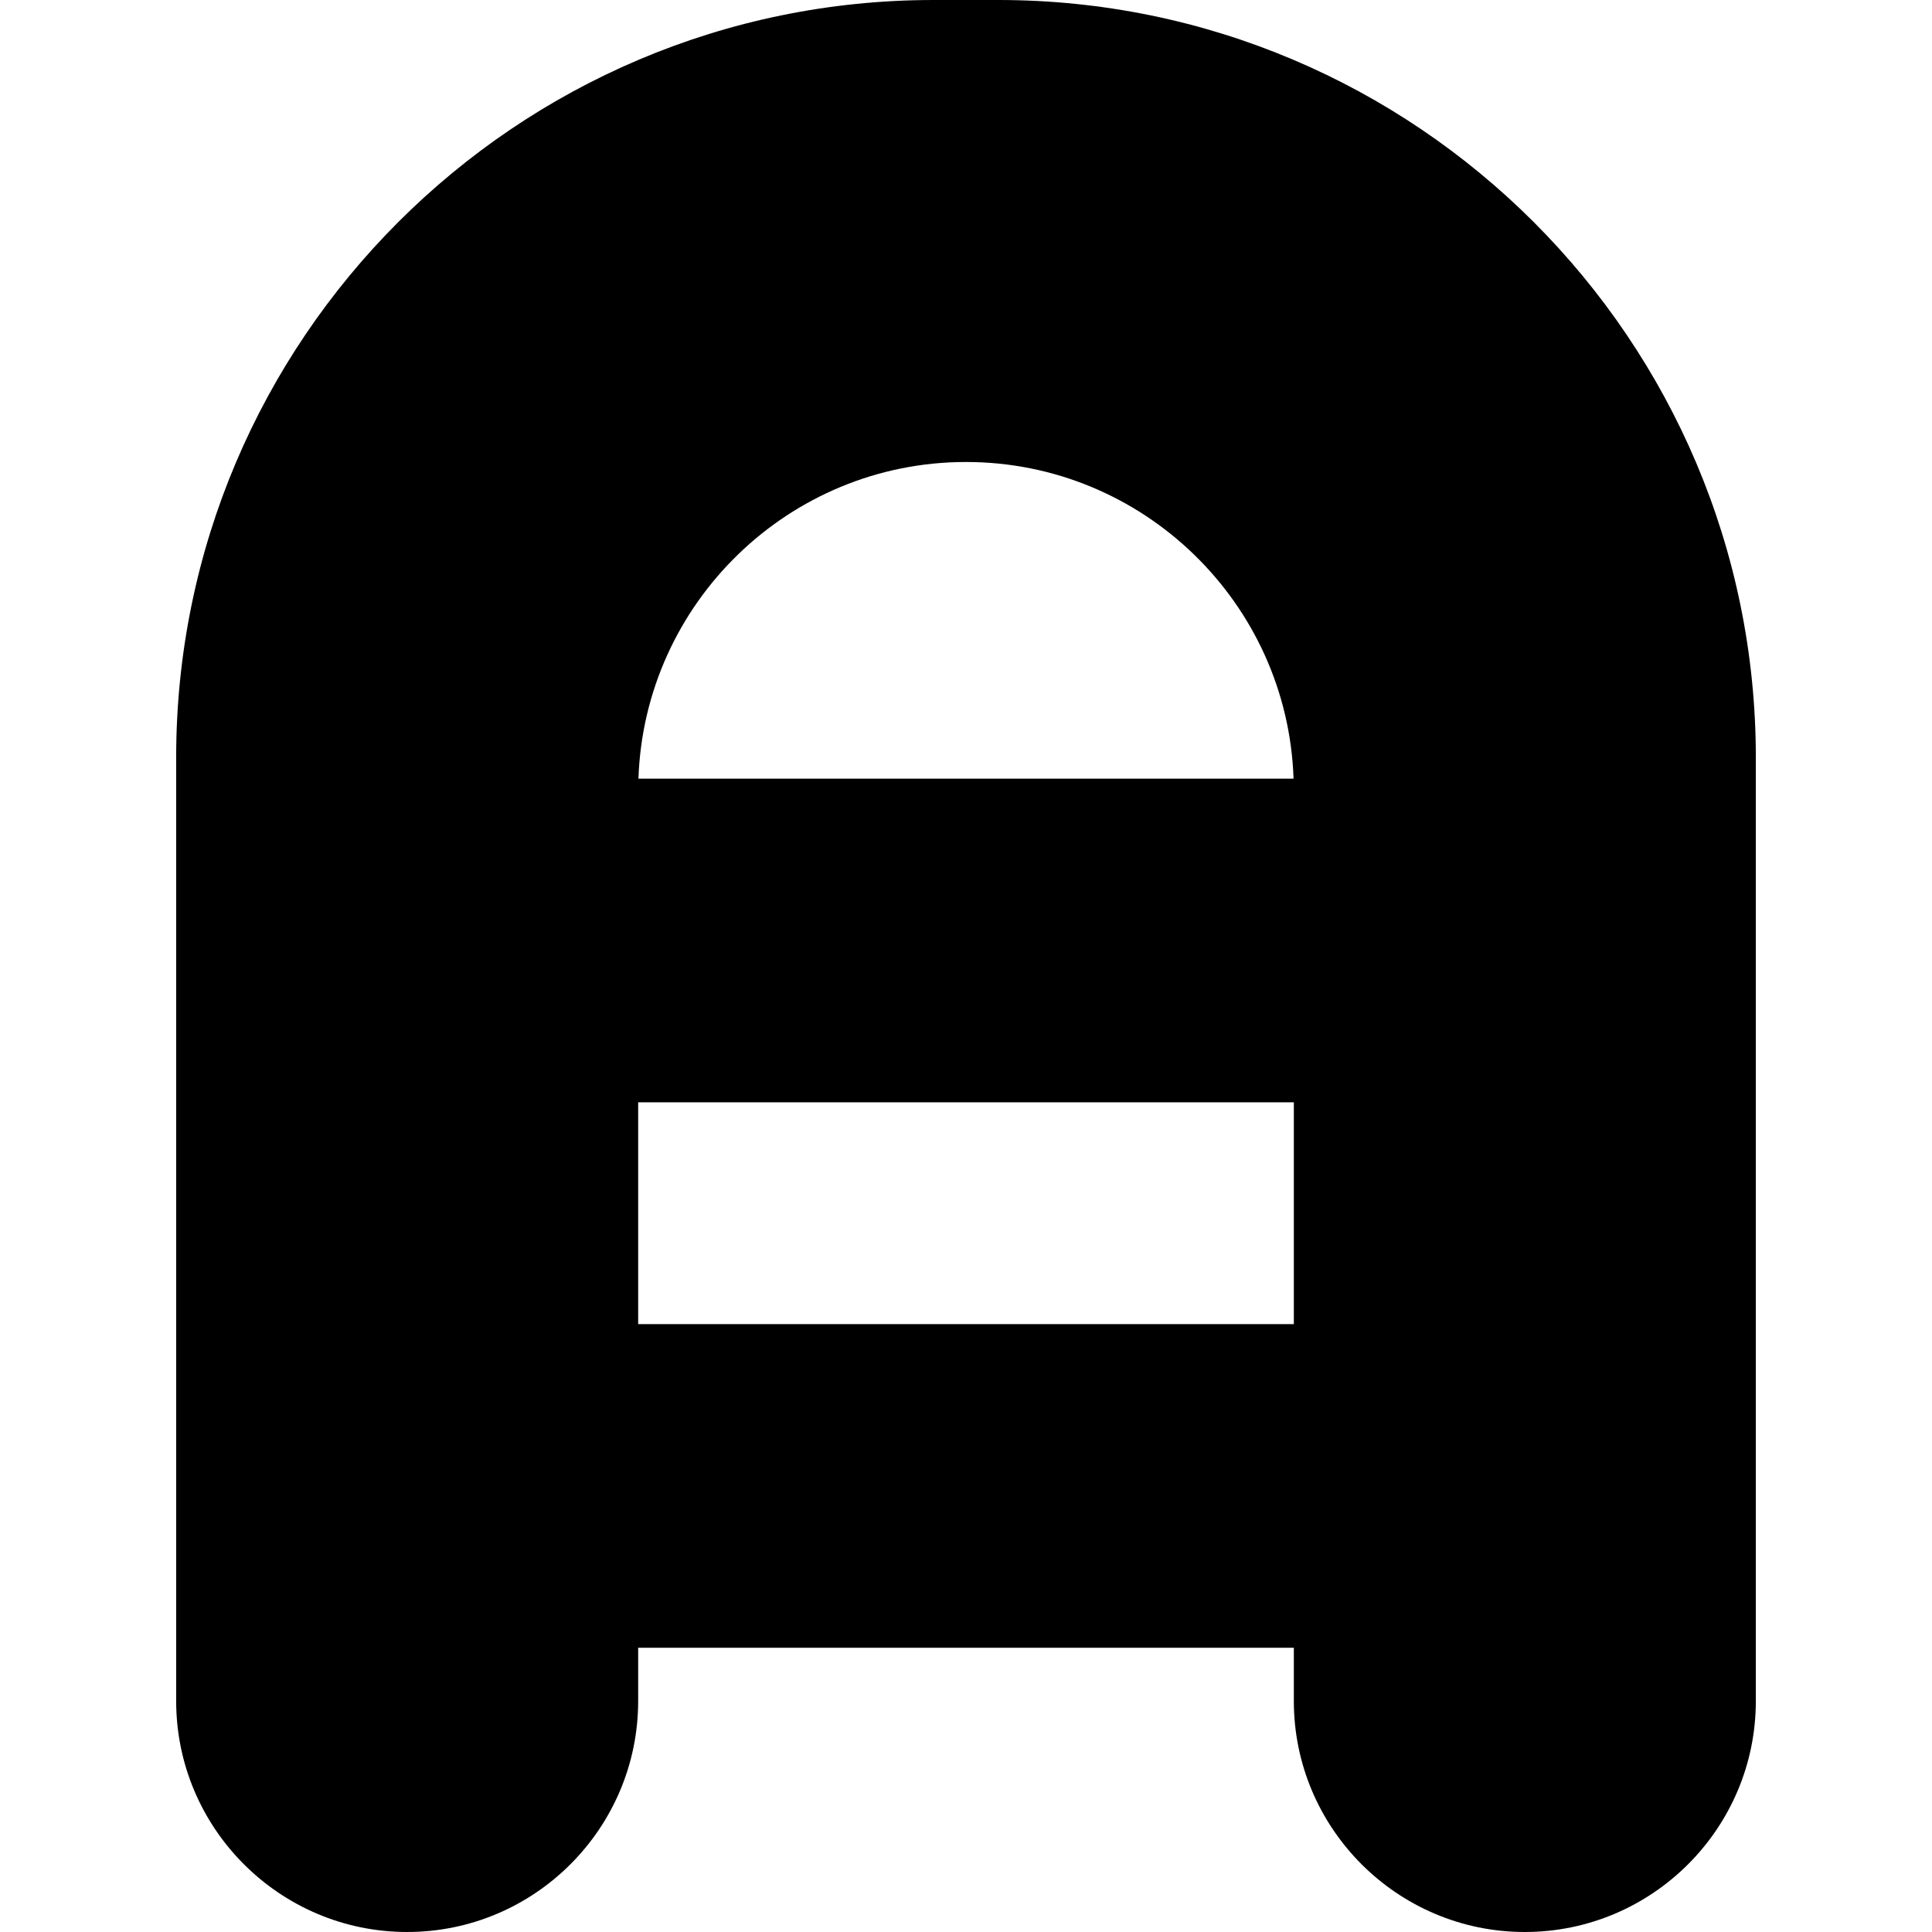
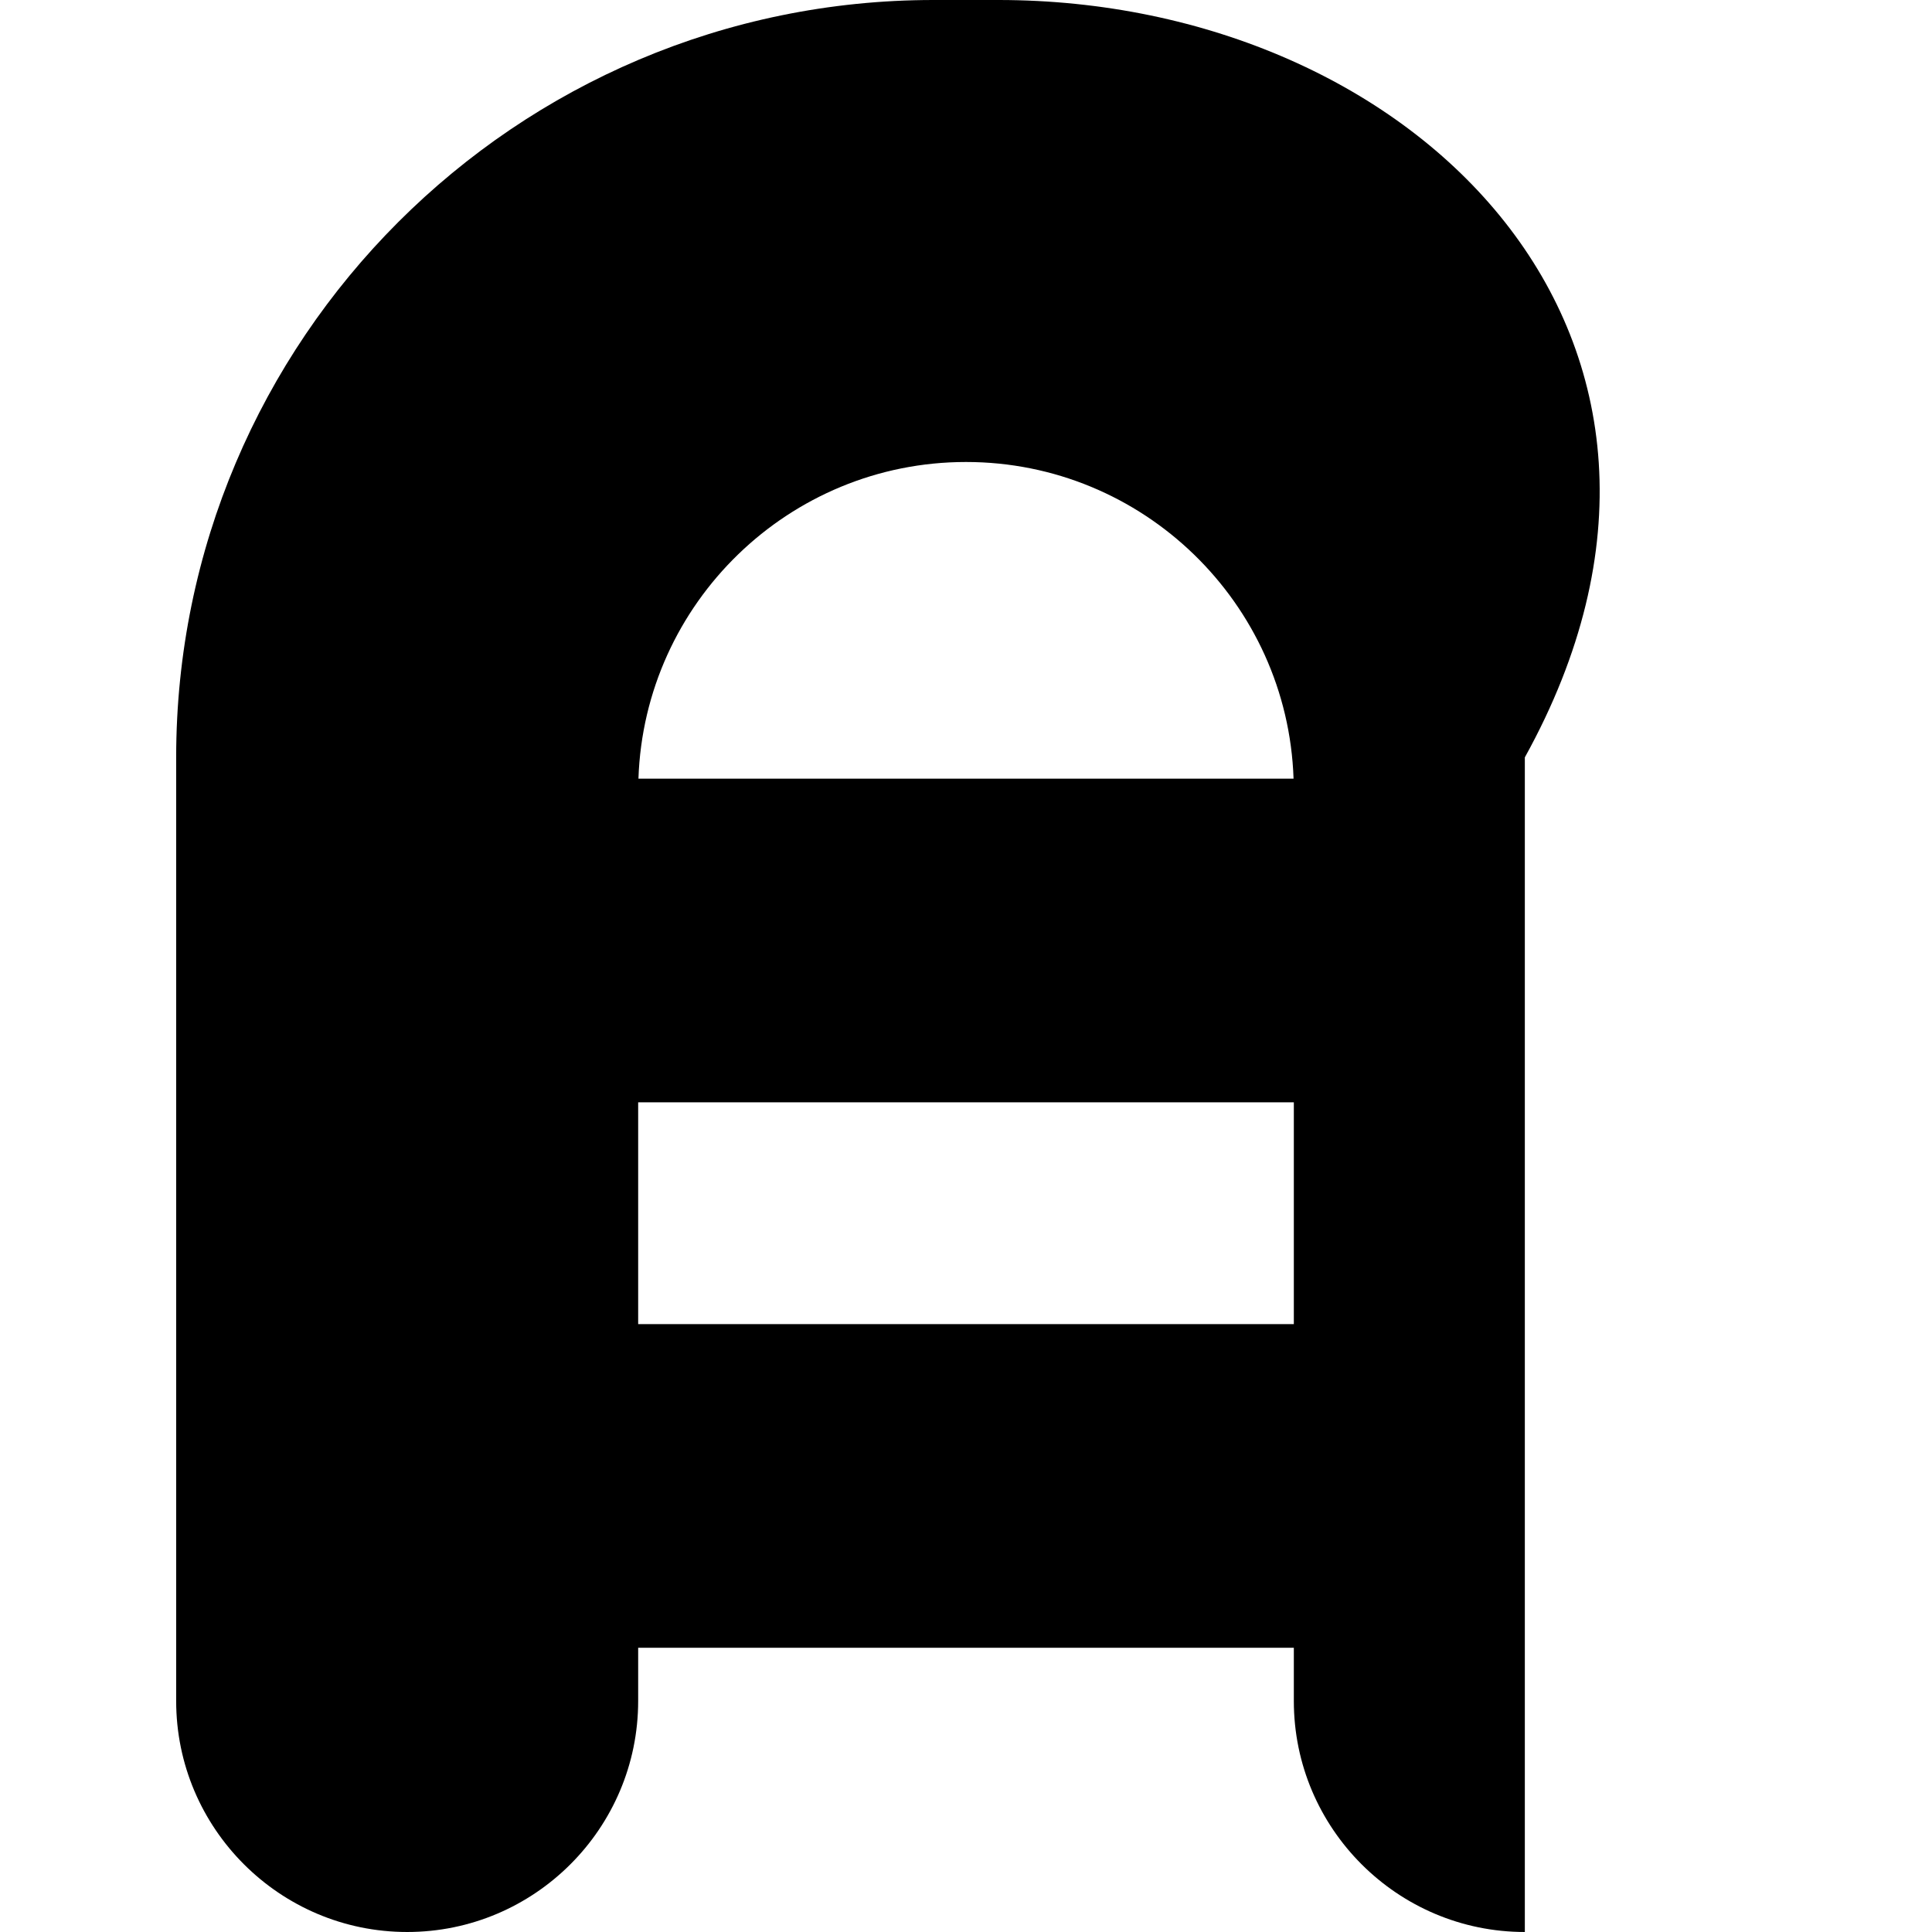
<svg xmlns="http://www.w3.org/2000/svg" fill="#000000" height="800px" width="800px" version="1.1" id="Capa_1" viewBox="0 0 220.166 220.166" xml:space="preserve">
-   <path d="M113.781,0h-7.395C58.795,0,20.076,38.718,20.076,86.309v107.534c0,14.515,11.809,26.323,26.324,26.323  s26.324-11.809,26.324-26.323v-6.068h74.718v6.068c0,14.515,11.809,26.323,26.324,26.323s26.324-11.809,26.324-26.323V86.309  C200.09,38.718,161.371,0,113.781,0z M72.756,88.735c0.674-20.012,17.153-36.088,37.327-36.088  c20.174,0,36.653,16.075,37.327,36.088H72.756z M147.442,125.615v25.28H72.724v-25.28H147.442z" />
+   <path d="M113.781,0h-7.395C58.795,0,20.076,38.718,20.076,86.309v107.534c0,14.515,11.809,26.323,26.324,26.323  s26.324-11.809,26.324-26.323v-6.068h74.718v6.068c0,14.515,11.809,26.323,26.324,26.323V86.309  C200.09,38.718,161.371,0,113.781,0z M72.756,88.735c0.674-20.012,17.153-36.088,37.327-36.088  c20.174,0,36.653,16.075,37.327,36.088H72.756z M147.442,125.615v25.28H72.724v-25.28H147.442z" />
</svg>